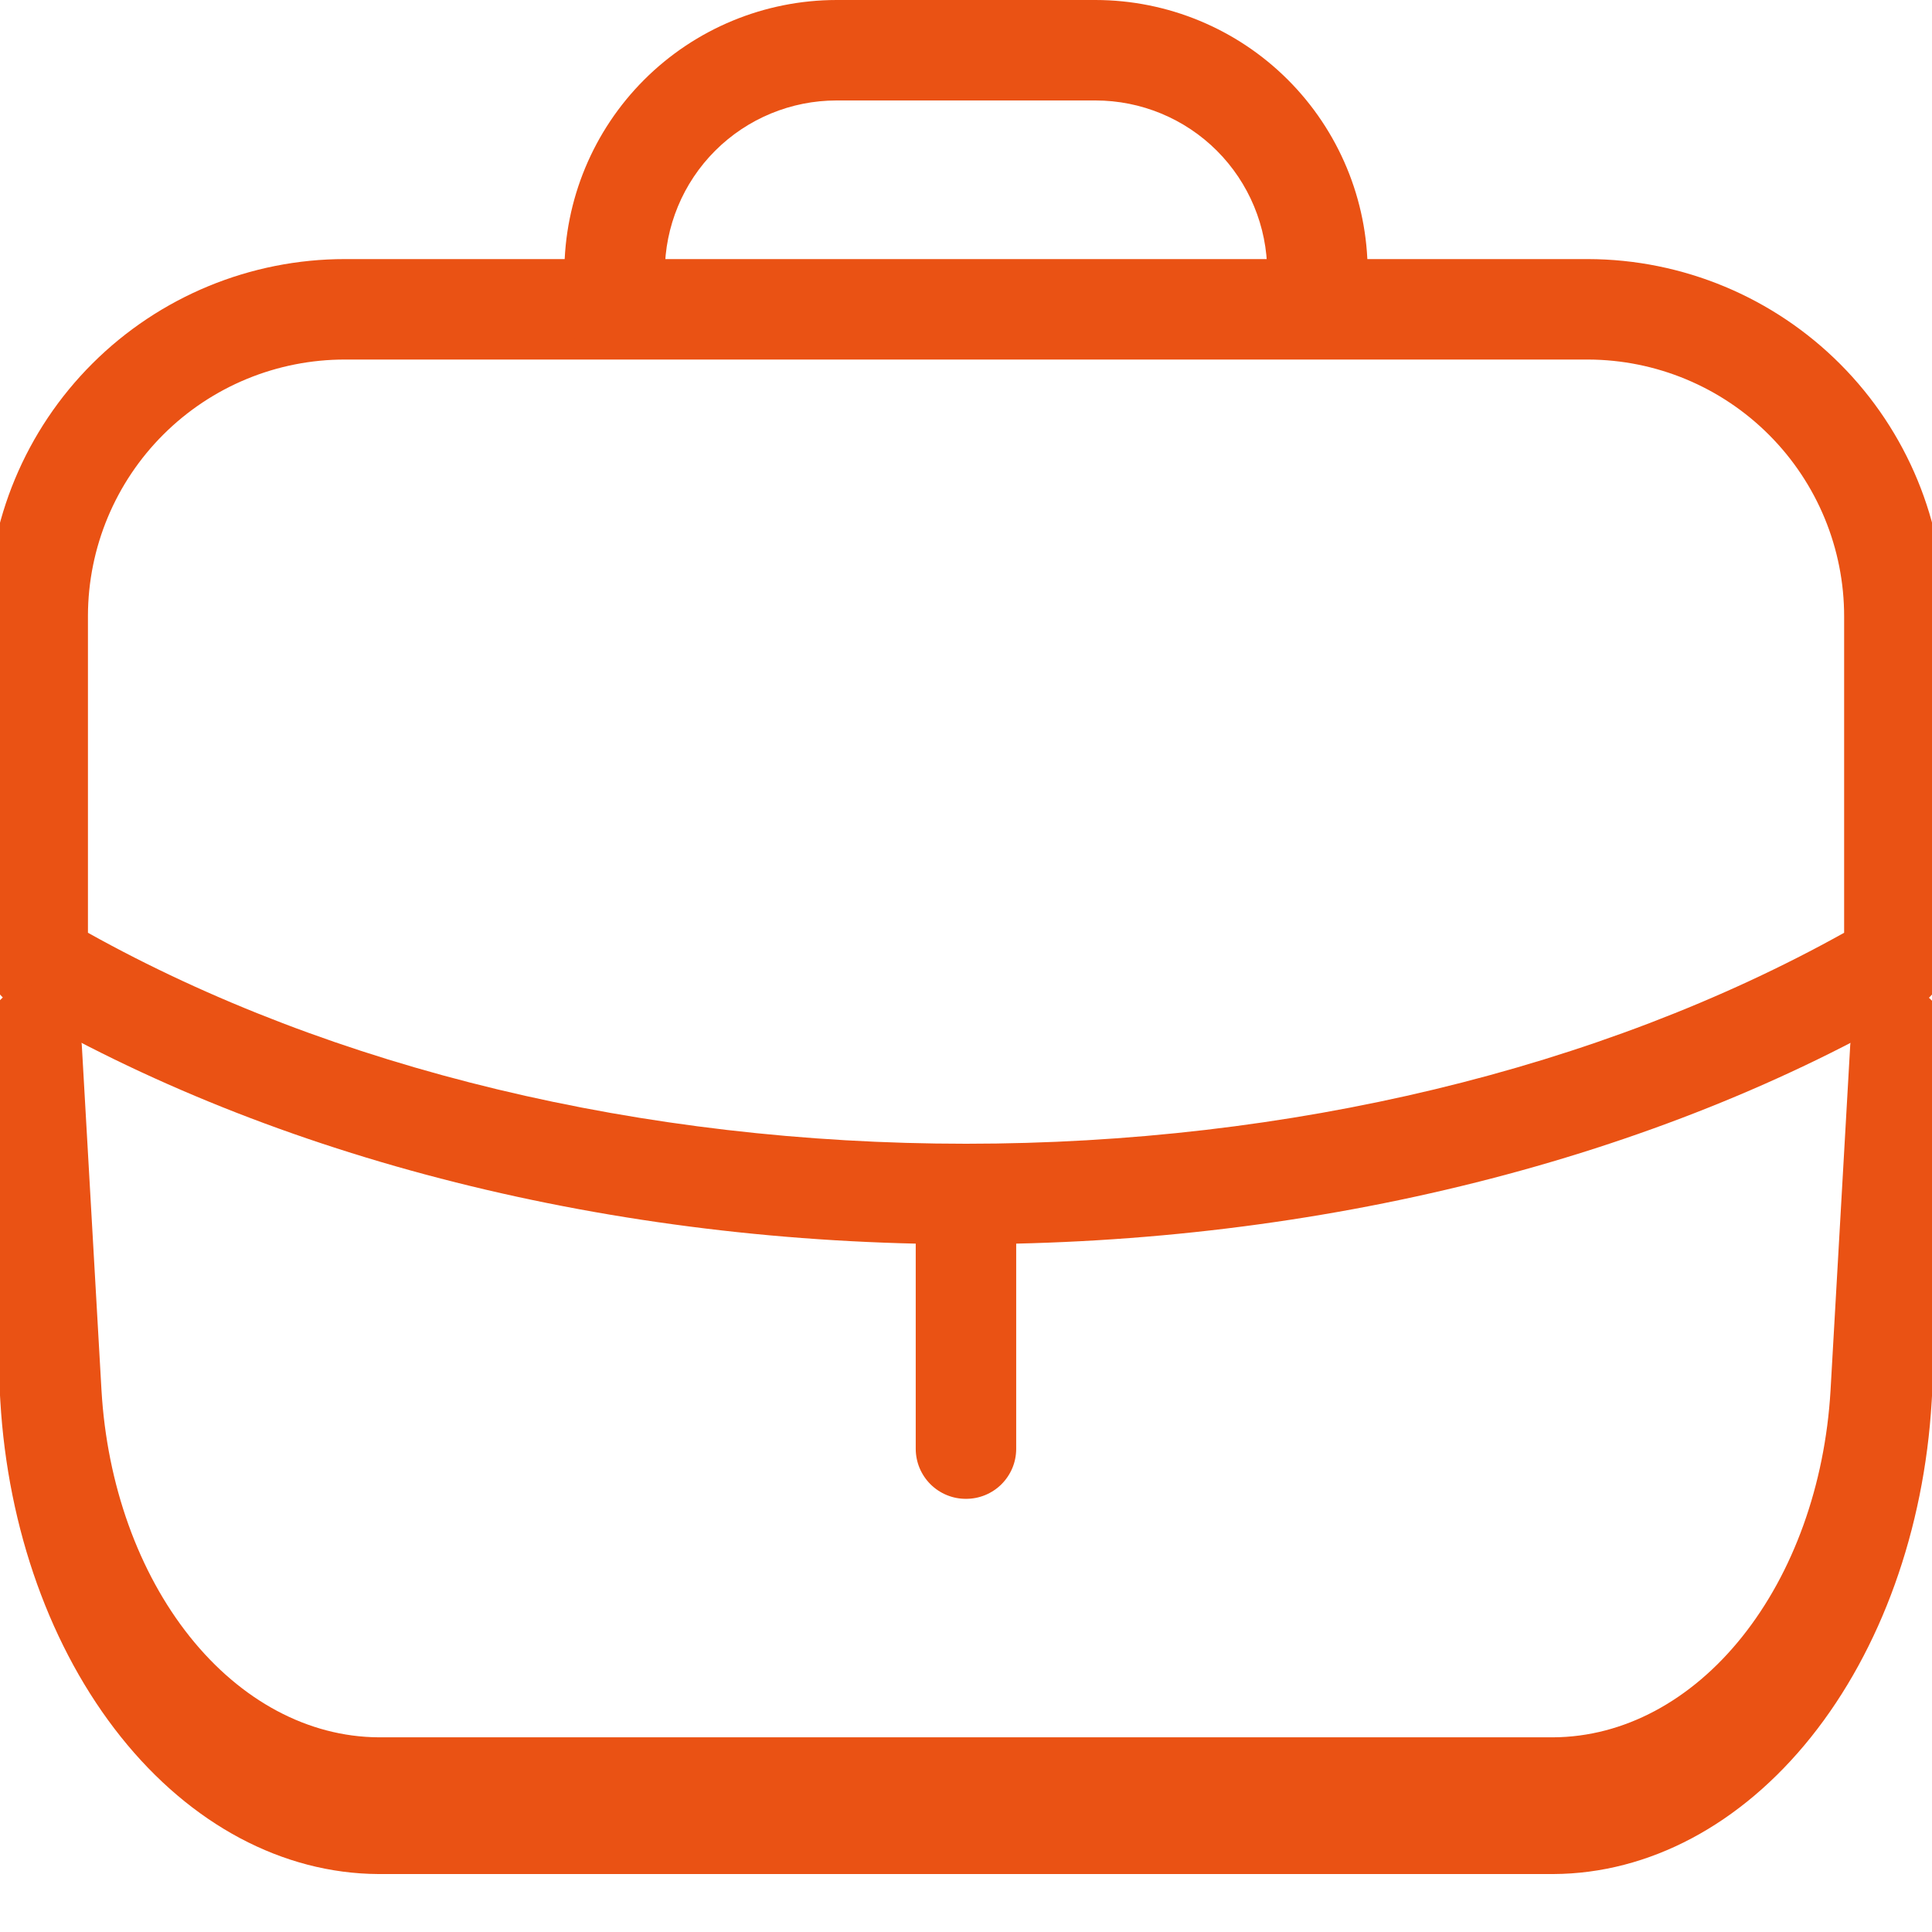
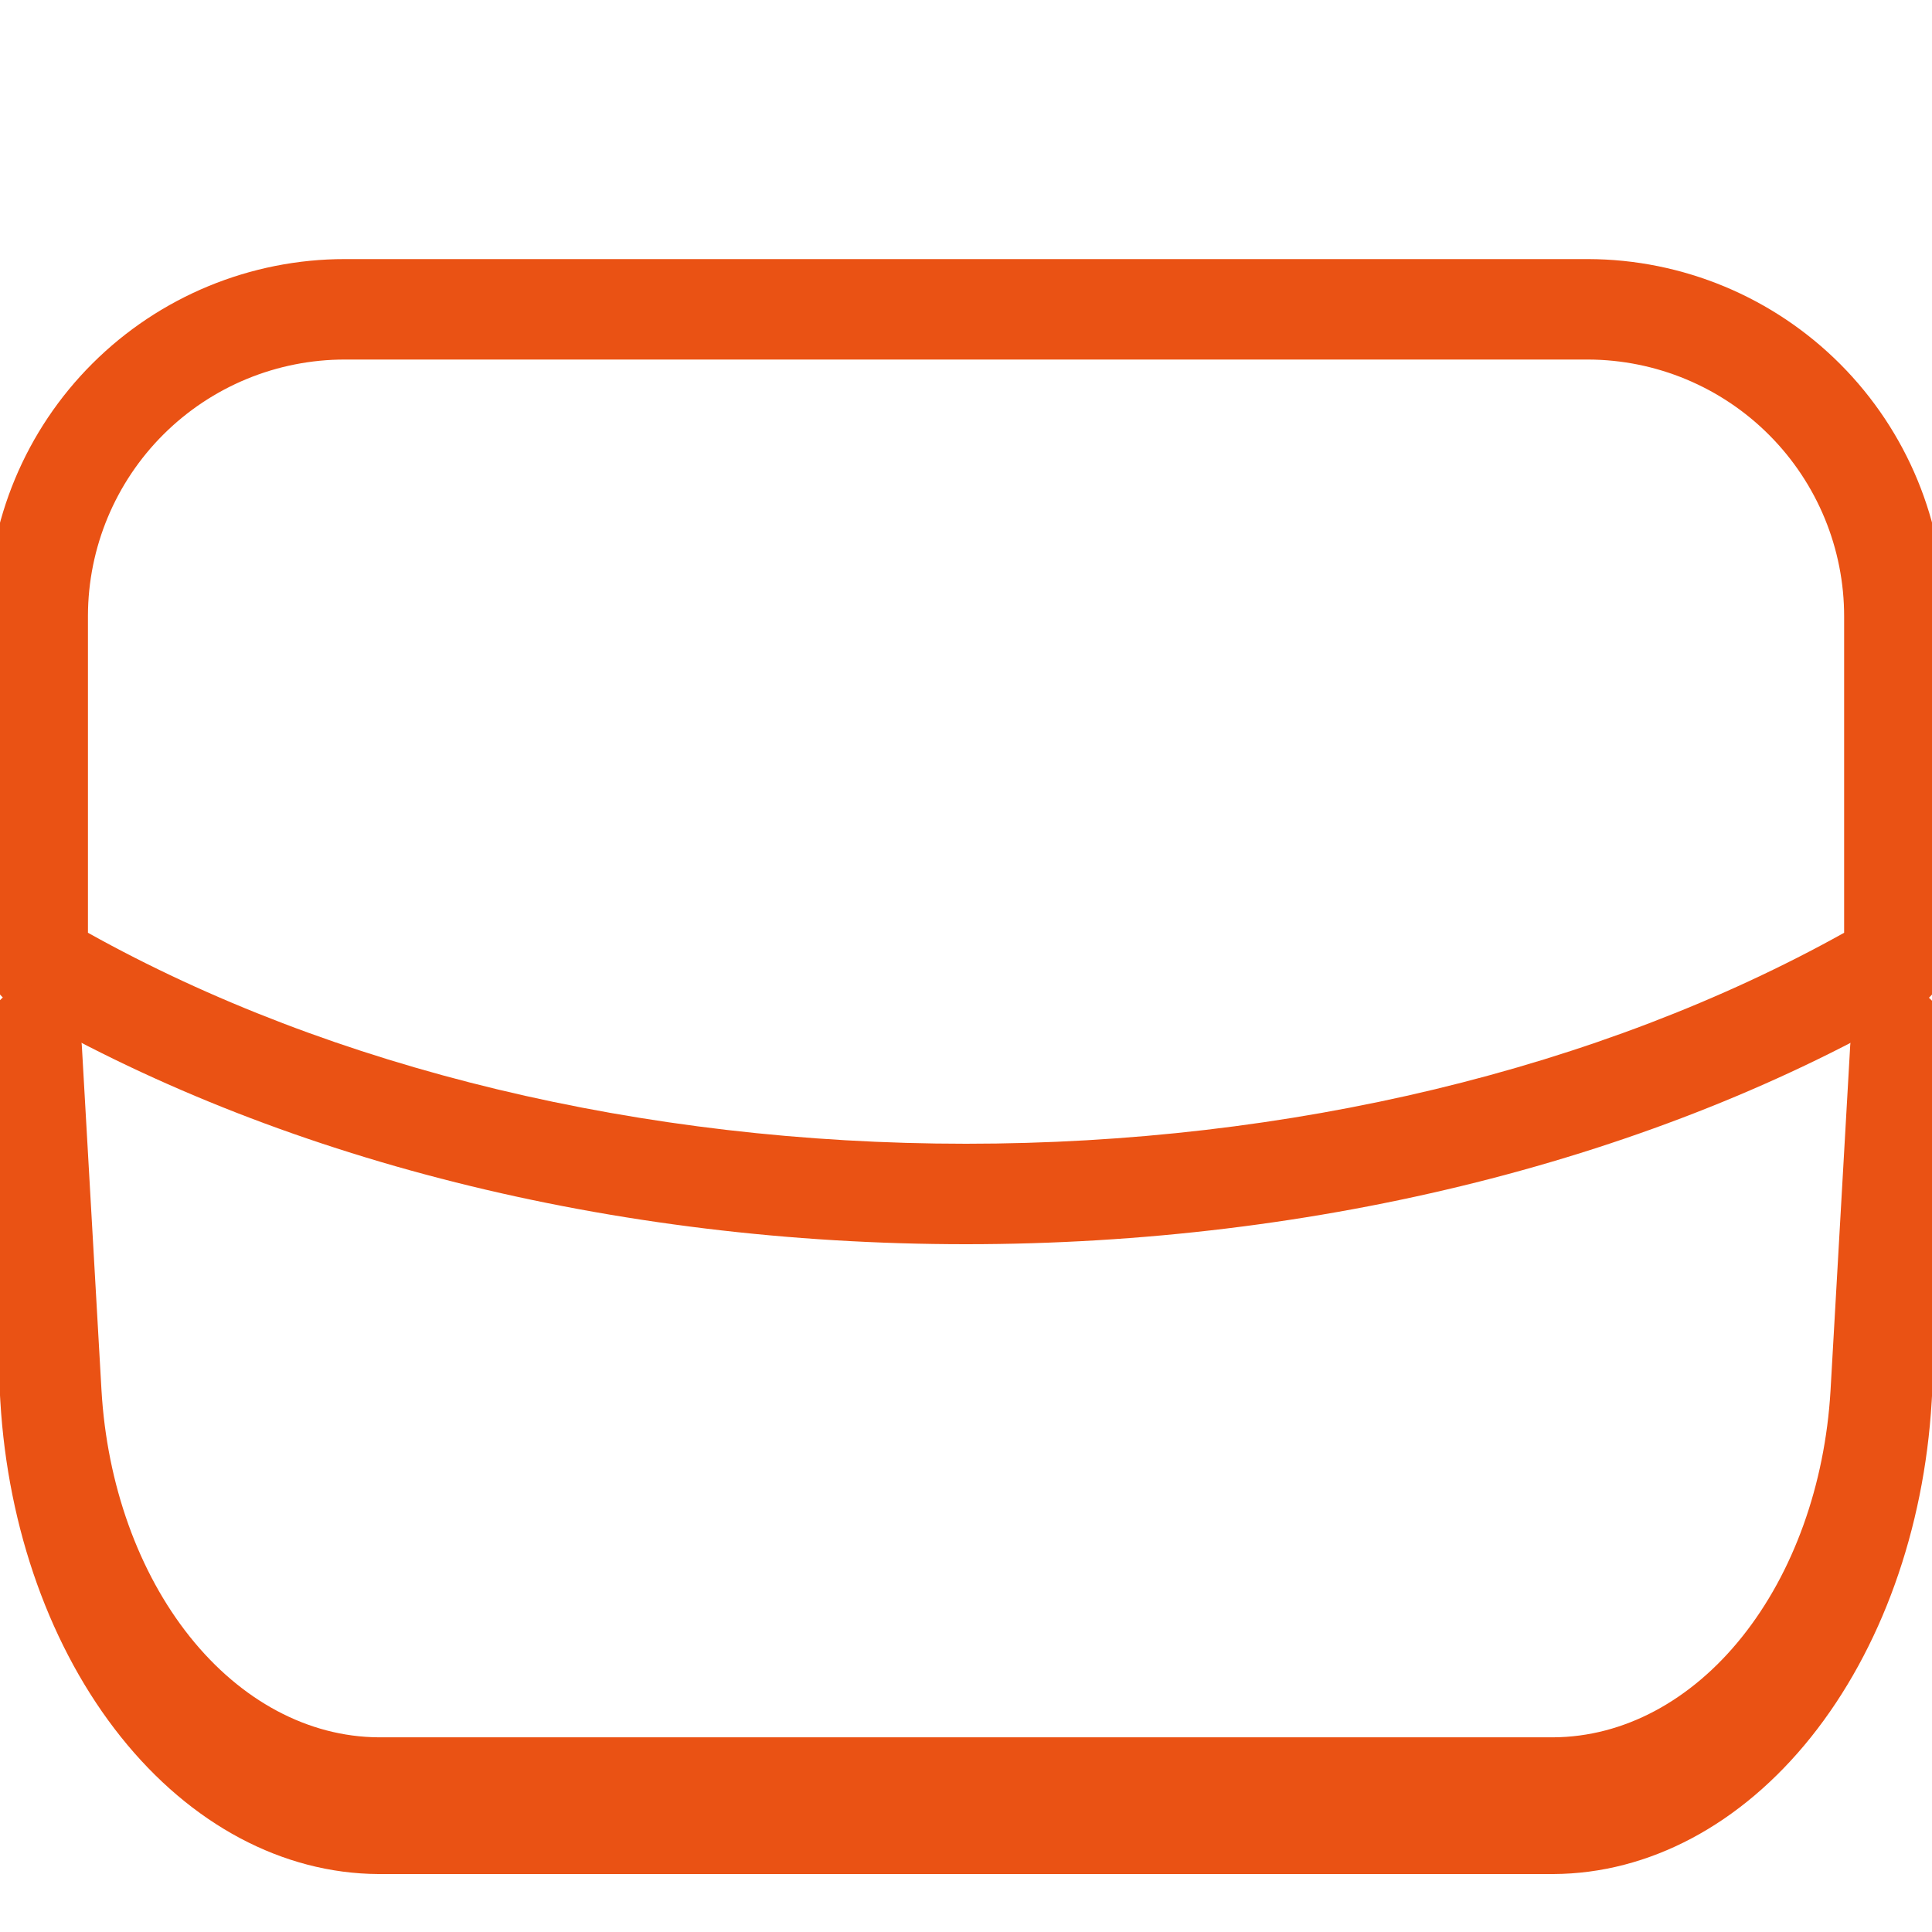
<svg xmlns="http://www.w3.org/2000/svg" width="100" height="100" viewBox="0 0 100 100" fill="none">
  <g clip-path="url(#clip0_6632_68370)">
-     <path d="M49.998 77.579C49.658 77.581 49.321 77.515 49.007 77.386C48.692 77.257 48.406 77.067 48.164 76.828C47.923 76.588 47.731 76.303 47.599 75.99C47.468 75.676 47.4 75.339 47.398 74.999V61.799C47.398 61.11 47.672 60.448 48.16 59.961C48.648 59.473 49.309 59.199 49.998 59.199C50.688 59.199 51.349 59.473 51.837 59.961C52.325 60.448 52.598 61.11 52.598 61.799V74.999C52.597 75.339 52.529 75.676 52.398 75.99C52.266 76.303 52.074 76.588 51.833 76.828C51.591 77.067 51.305 77.257 50.99 77.386C50.676 77.515 50.339 77.581 49.998 77.579V77.579Z" fill="#EA5214" />
    <path d="M50.002 64.4C31.772 64.4 14.252 60 0.632 52C0.247 51.772 -0.073 51.449 -0.297 51.062C-0.521 50.675 -0.642 50.237 -0.648 49.79V31.86C-0.635 26.961 1.321 22.266 4.791 18.808C8.261 15.349 12.962 13.408 17.862 13.41H82.202C87.101 13.423 91.795 15.38 95.254 18.85C98.713 22.32 100.654 27.021 100.652 31.92V49.79C100.645 50.237 100.524 50.675 100.3 51.062C100.076 51.449 99.756 51.772 99.372 52C85.752 60 68.212 64.4 50.002 64.4ZM4.552 48.28C17.192 55.33 33.262 59.2 50.002 59.2C66.742 59.2 82.802 55.33 95.452 48.28V31.92C95.457 28.399 94.064 25.019 91.58 22.524C89.096 20.028 85.723 18.621 82.202 18.61H17.862C14.34 18.605 10.961 19.997 8.465 22.482C5.97 24.966 4.562 28.339 4.552 31.86V48.28Z" fill="#EA5214" />
-     <path d="M68.191 18.59C67.501 18.59 66.84 18.316 66.353 17.828C65.865 17.341 65.591 16.68 65.591 15.99V14.08C65.588 11.724 64.65 9.465 62.984 7.8C61.317 6.135 59.057 5.2 56.701 5.2H43.301C40.945 5.2 38.685 6.135 37.018 7.8C35.351 9.465 34.414 11.724 34.411 14.08V16C34.411 16.69 34.137 17.351 33.649 17.838C33.162 18.326 32.501 18.6 31.811 18.6C31.121 18.6 30.46 18.326 29.973 17.838C29.485 17.351 29.211 16.69 29.211 16V14.08C29.216 10.346 30.703 6.766 33.344 4.126C35.986 1.487 39.567 0.003 43.301 0L56.701 0C60.435 0.003 64.016 1.487 66.658 4.126C69.299 6.766 70.786 10.346 70.791 14.08V16C70.788 16.688 70.513 17.347 70.026 17.832C69.539 18.317 68.879 18.59 68.191 18.59Z" fill="#EA5214" />
    <path d="M80.408 97H19.582C14.636 96.973 9.879 94.439 6.255 89.901C2.63 85.363 0.403 79.153 0.016 72.504L-0.993 54.813C-1.043 53.877 -0.817 52.952 -0.363 52.241C0.091 51.529 0.735 51.089 1.429 51.016C1.773 50.971 2.121 51.021 2.451 51.161C2.781 51.302 3.086 51.531 3.349 51.835C3.612 52.138 3.827 52.511 3.98 52.929C4.134 53.347 4.224 53.803 4.244 54.269L5.253 71.96C5.536 76.832 7.167 81.382 9.82 84.709C12.474 88.037 15.958 89.897 19.582 89.923H80.408C84.03 89.901 87.514 88.046 90.169 84.724C92.825 81.402 94.459 76.856 94.747 71.987L95.756 54.296C95.773 53.828 95.861 53.371 96.014 52.951C96.167 52.531 96.382 52.157 96.645 51.853C96.909 51.548 97.215 51.32 97.546 51.18C97.878 51.041 98.226 50.995 98.571 51.043C99.265 51.116 99.909 51.557 100.363 52.268C100.817 52.979 101.043 53.904 100.993 54.84L99.984 72.531C99.592 79.178 97.361 85.383 93.735 89.915C90.109 94.448 85.352 96.977 80.408 97Z" fill="#EA5214" />
  </g>
  <defs>
    <clipPath id="clip0_6632_68370">
      <rect width="100" height="100" fill="white" />
    </clipPath>
  </defs>
</svg>